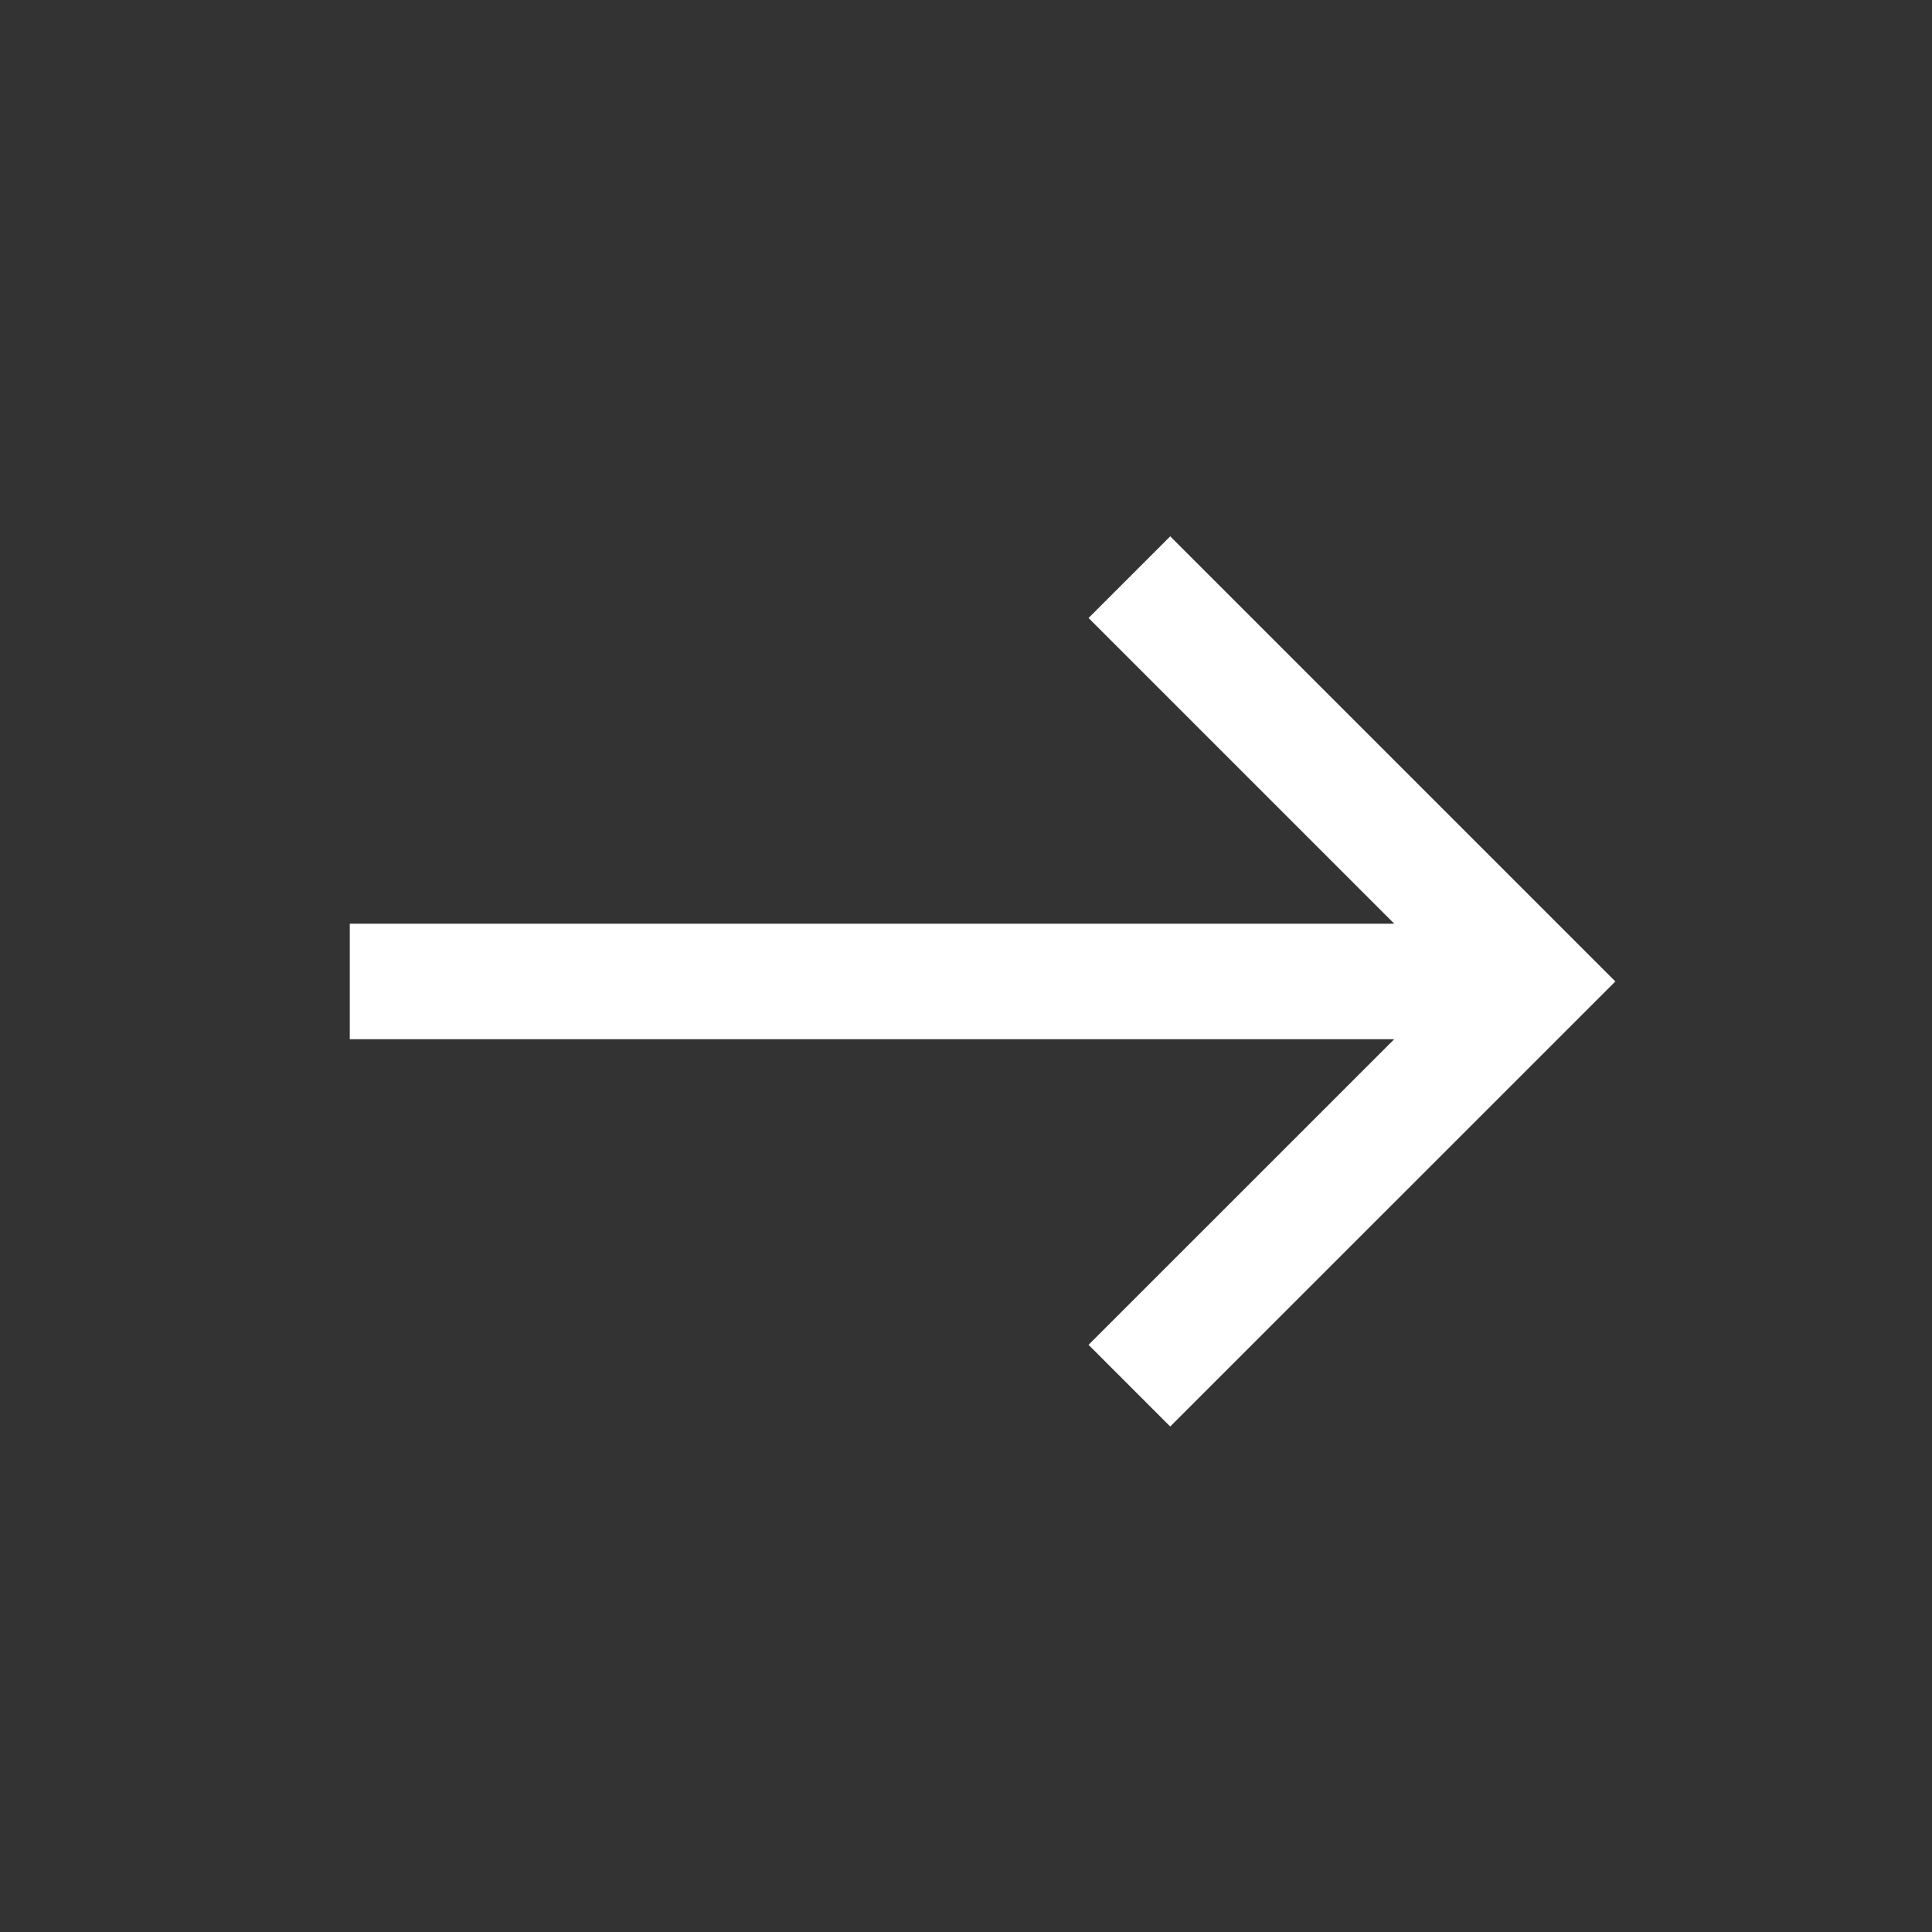
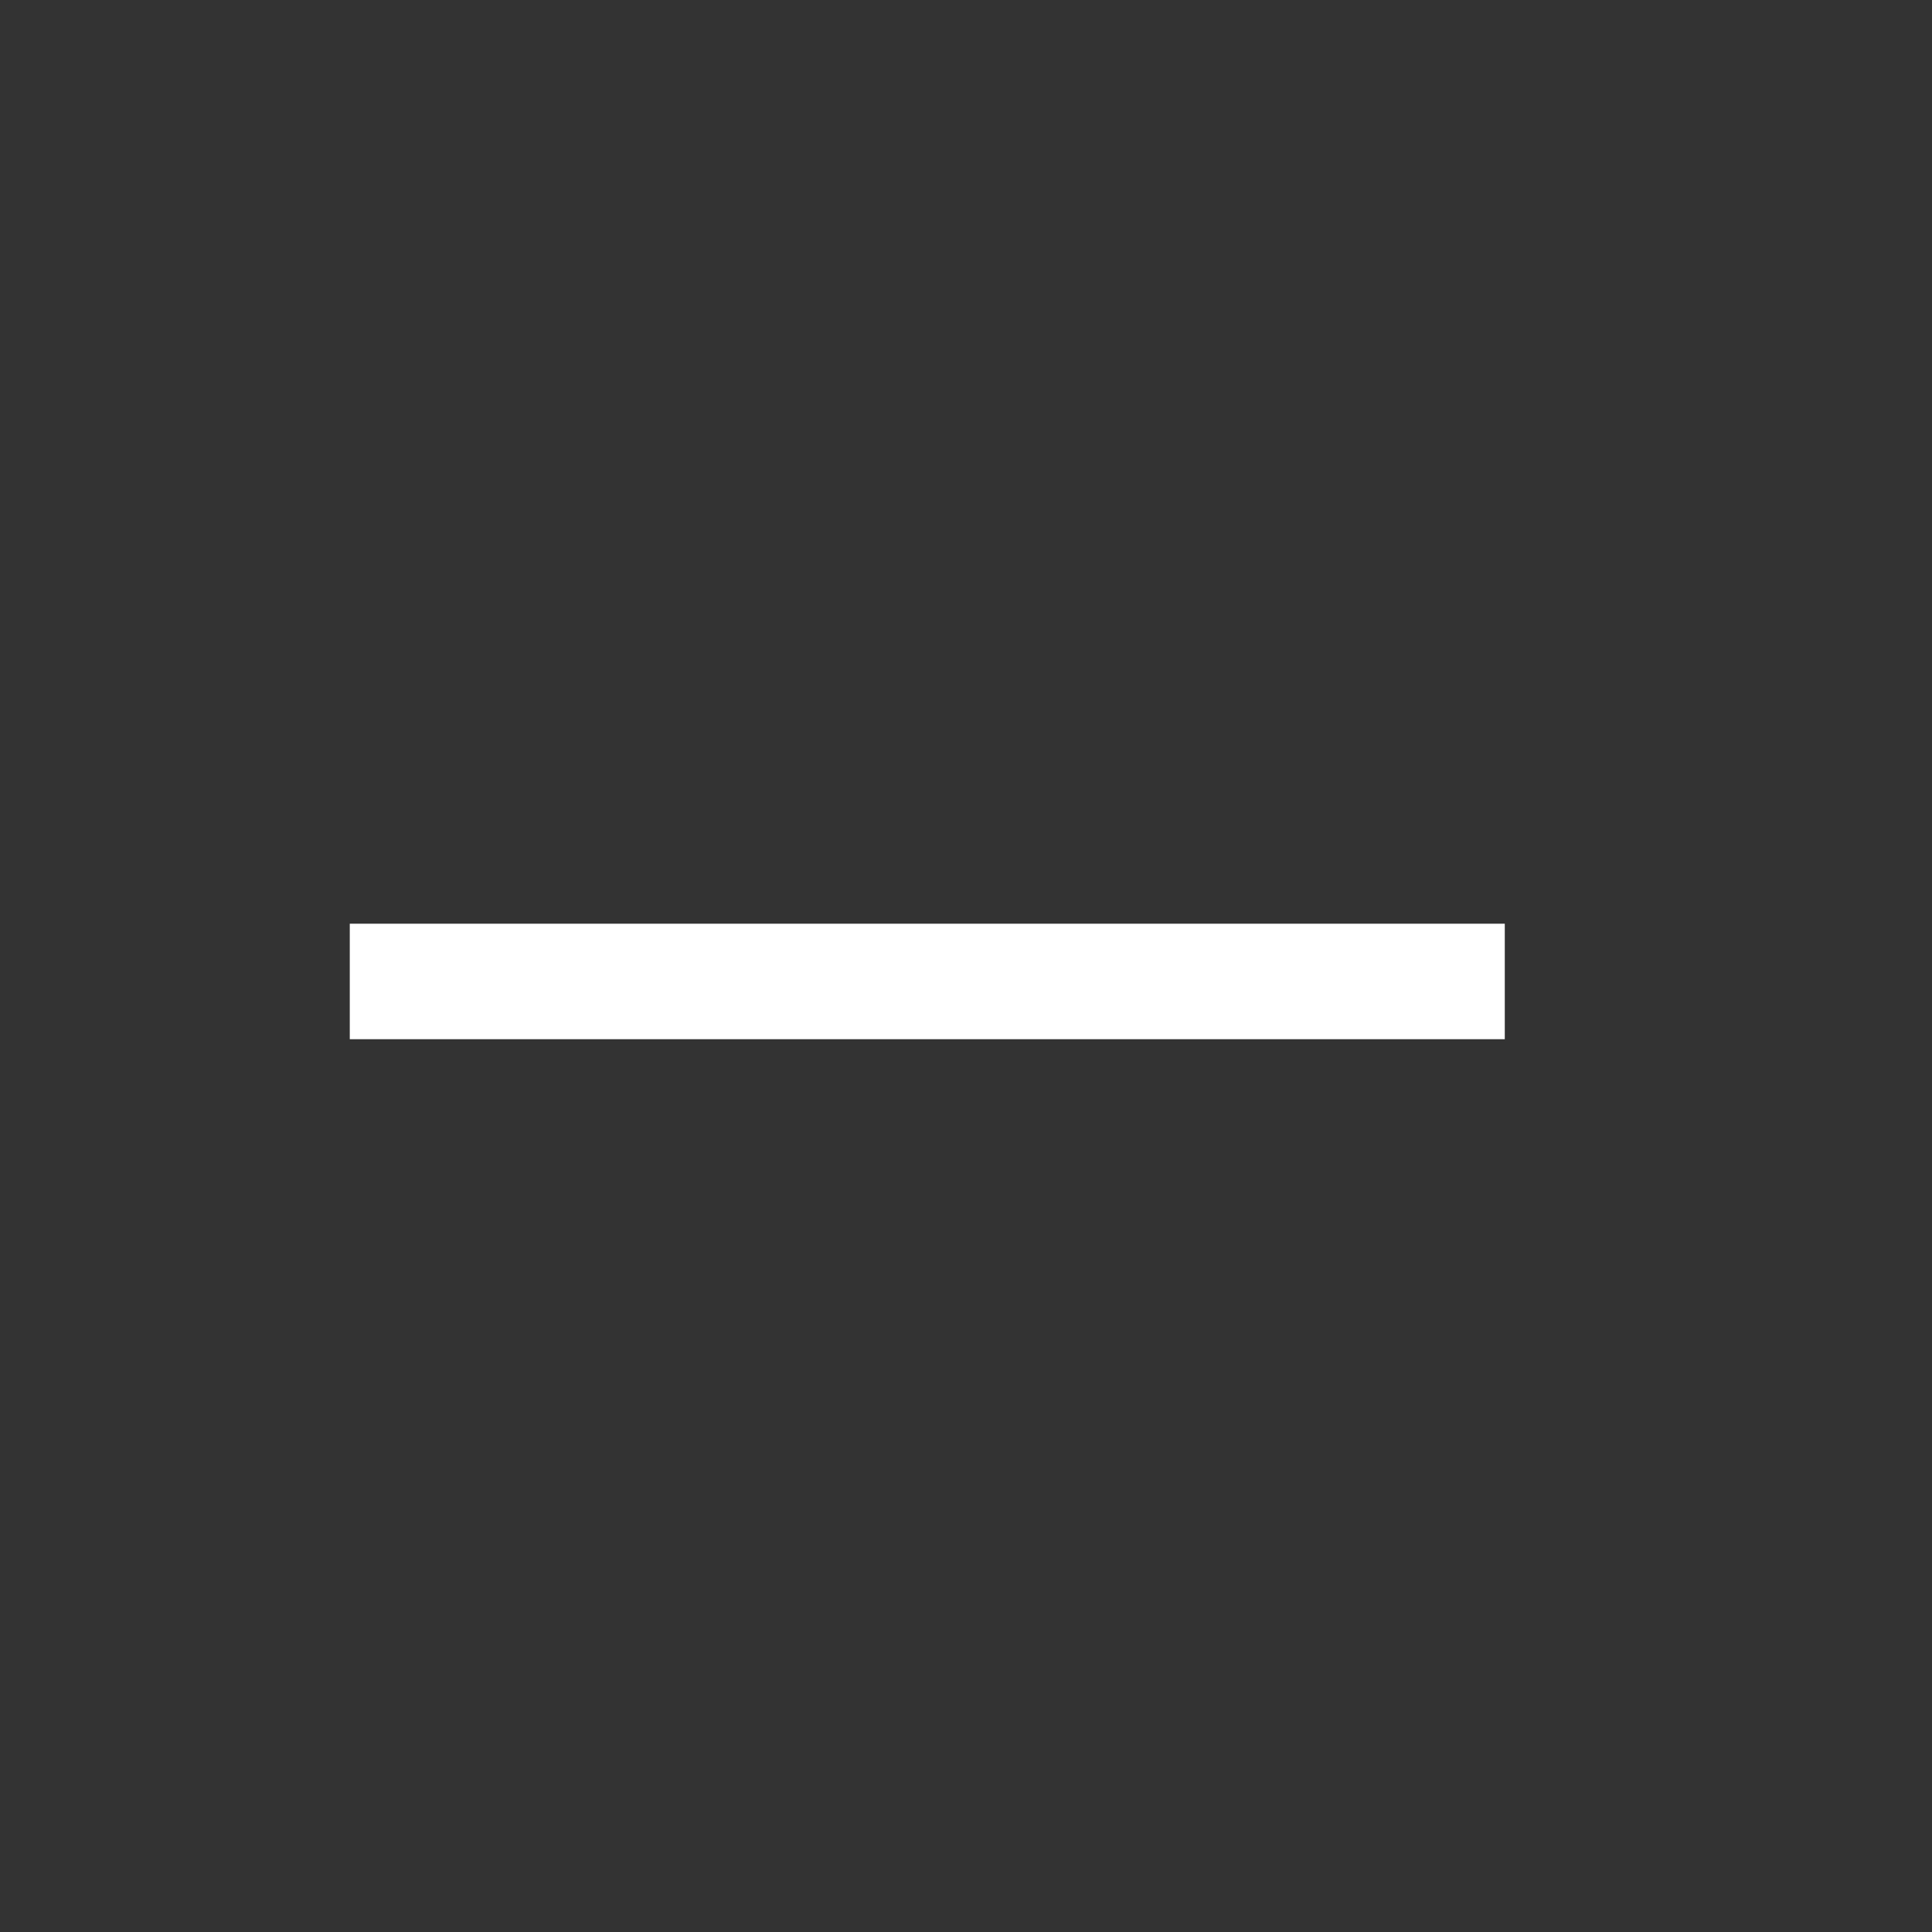
<svg xmlns="http://www.w3.org/2000/svg" width="23" height="23" fill="none">
  <rect width="100%" height="100%" fill="#333333" stroke="none" />
-   <path stroke="#fff" stroke-width="1.375" d="M4.164 11.684h13.75m-4.469 4.812 4.813-4.812-4.813-4.813" />
+   <path stroke="#fff" stroke-width="1.375" d="M4.164 11.684h13.75" />
</svg>